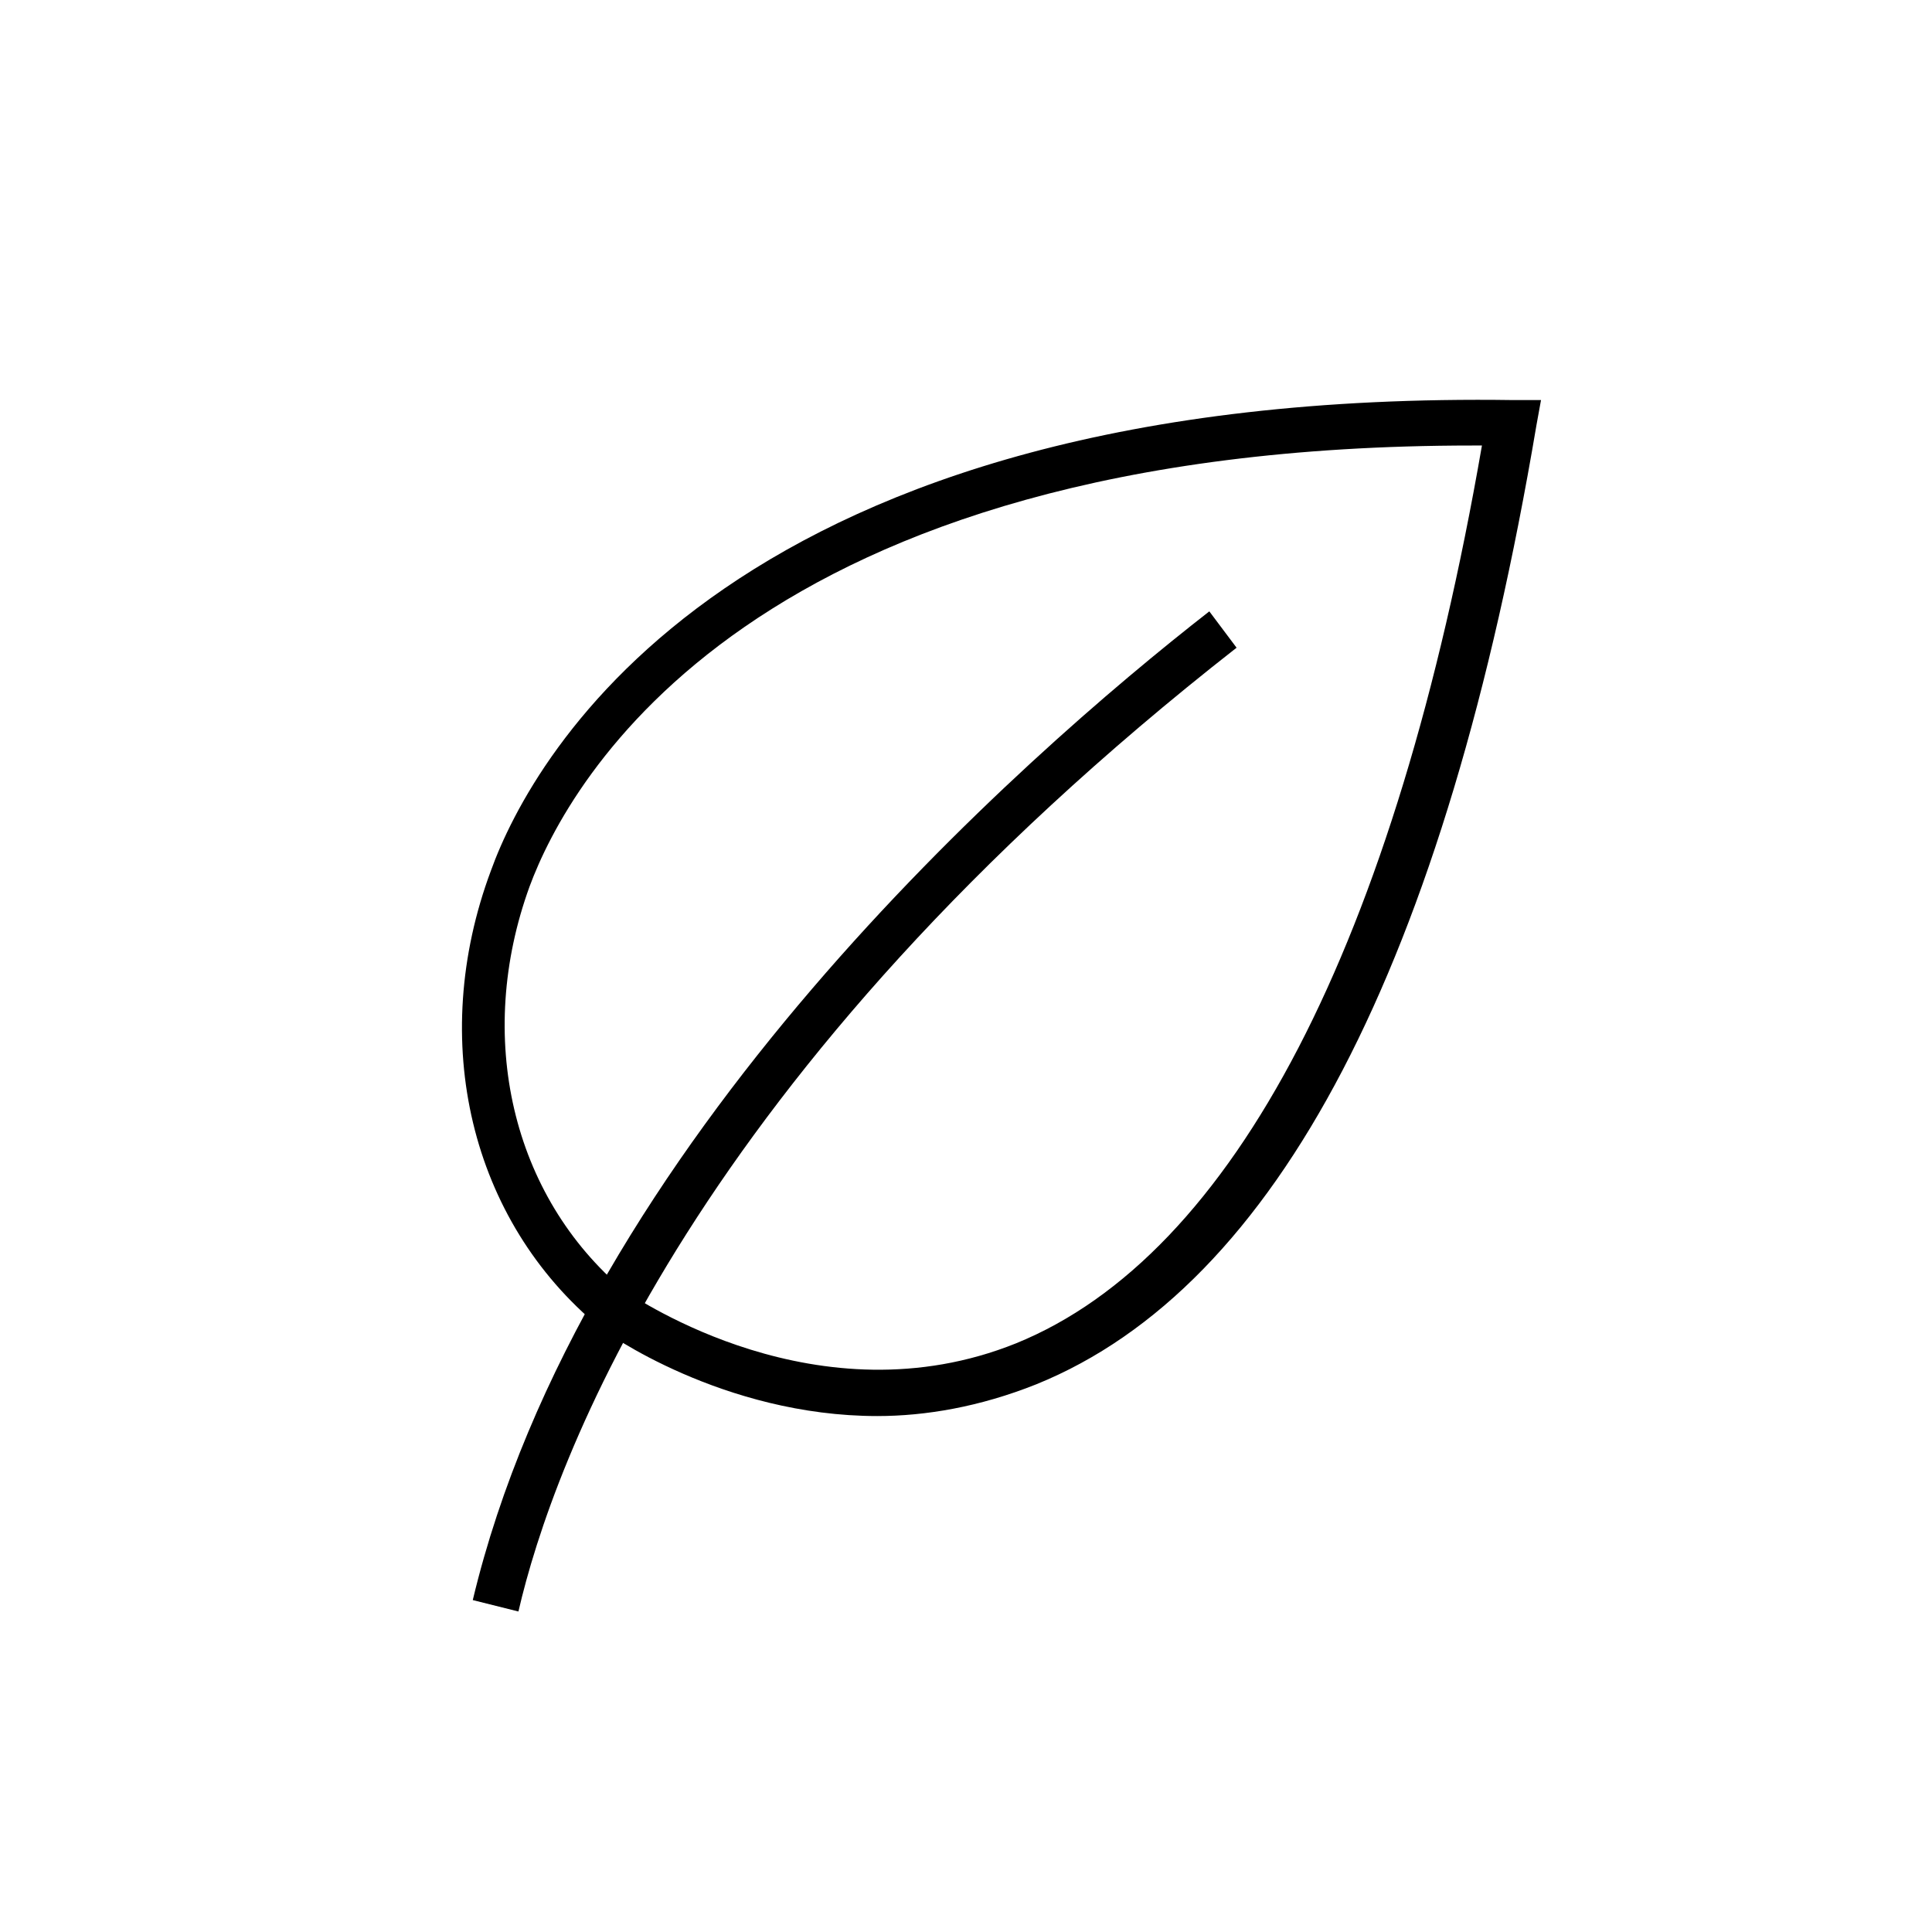
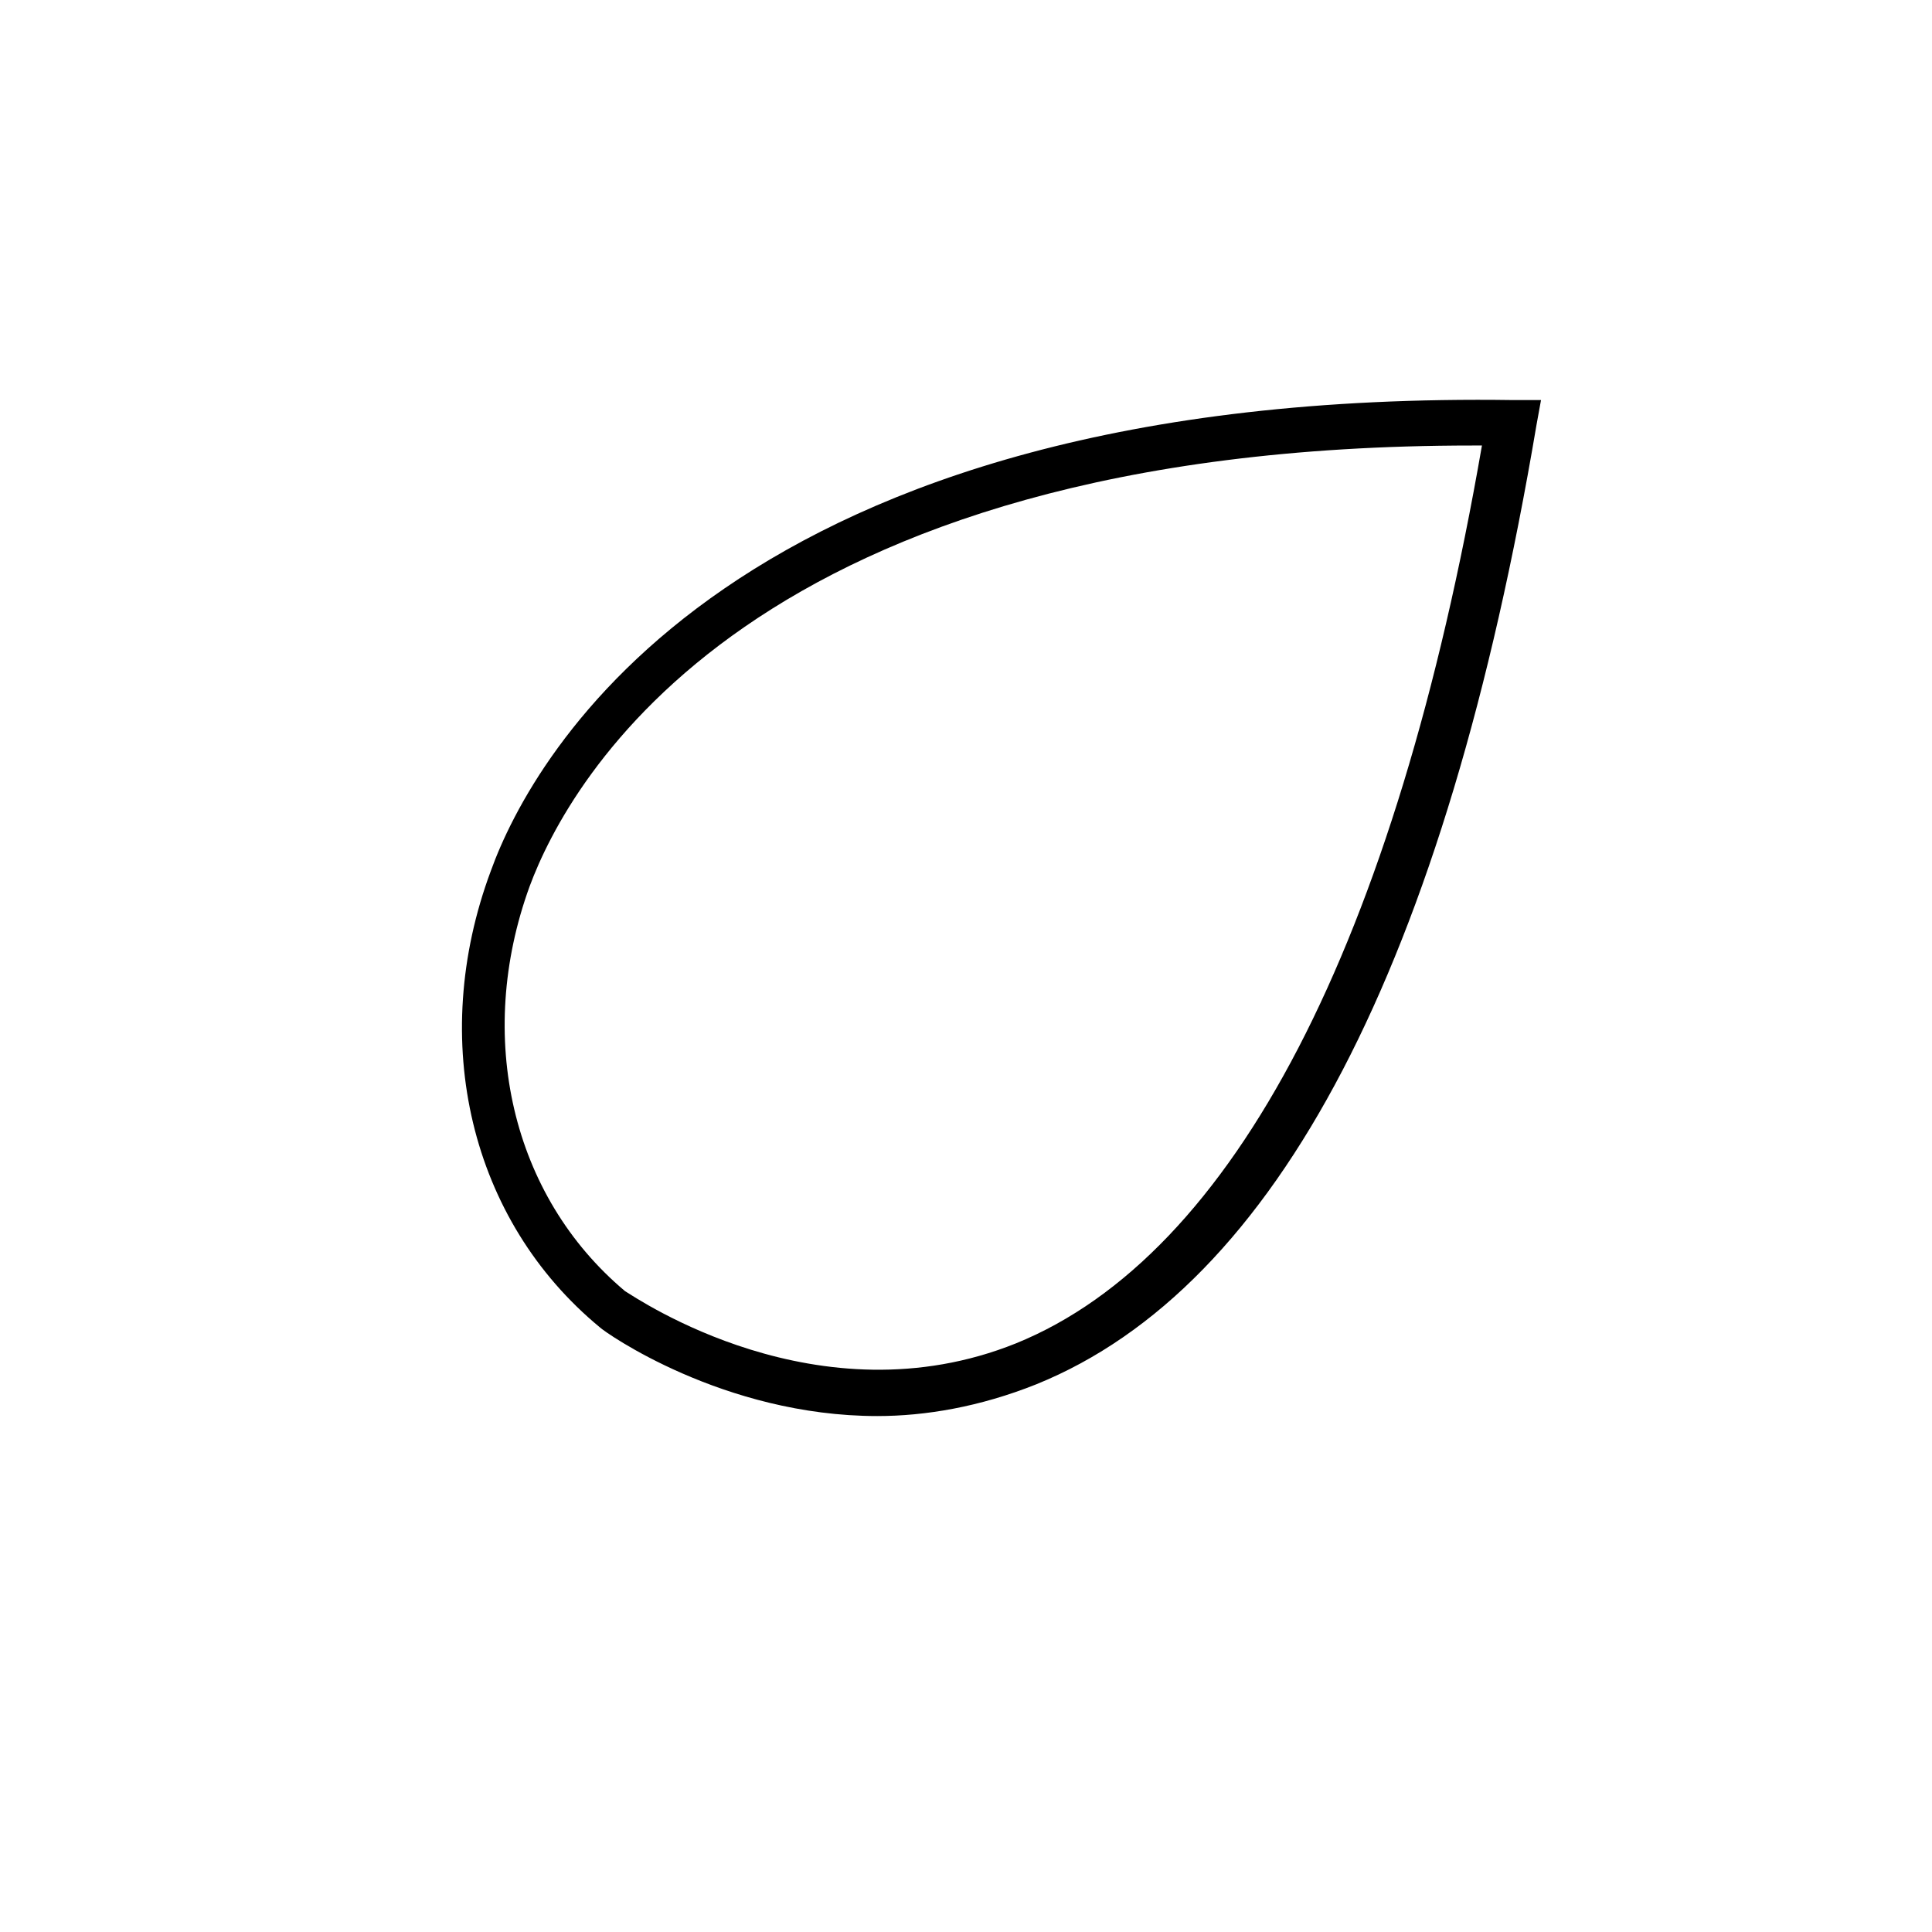
<svg xmlns="http://www.w3.org/2000/svg" id="Layer_1" viewBox="0 0 85.04 85.04">
  <defs>
    <style>.cls-1{clip-path:url(#clippath);}.cls-2{fill:none;}.cls-2,.cls-3{stroke-width:0px;}</style>
    <clipPath id="clippath">
      <rect class="cls-2" y="0" width="85.04" height="85.04" />
    </clipPath>
  </defs>
  <g class="cls-1">
    <path class="cls-3" d="m38.62,62.33c-6.8,0-12.01-3.7-12.21-3.9h0c-5.7-4.7-7.6-12.61-4.8-20.11,1.8-5,10.6-21.21,45.02-20.71h1.2l-.2,1.1c-4,23.71-11.41,37.92-22.01,42.22-2.5,1-4.9,1.4-7,1.4h0Zm-11.11-5.5c.5.3,8.5,5.8,17.21,2.3,9.6-3.9,16.71-17.61,20.51-39.52h-.4c-31.81,0-39.82,14.81-41.52,19.41-2.4,6.6-.8,13.61,4.2,17.81h0Z" />
-     <path class="cls-3" d="m22.81,70.93l-2-.5c4.8-20.11,24.21-37.12,32.42-43.52l1.2,1.6c-23.91,18.71-30.11,35.92-31.61,42.42h0Z" />
  </g>
</svg>